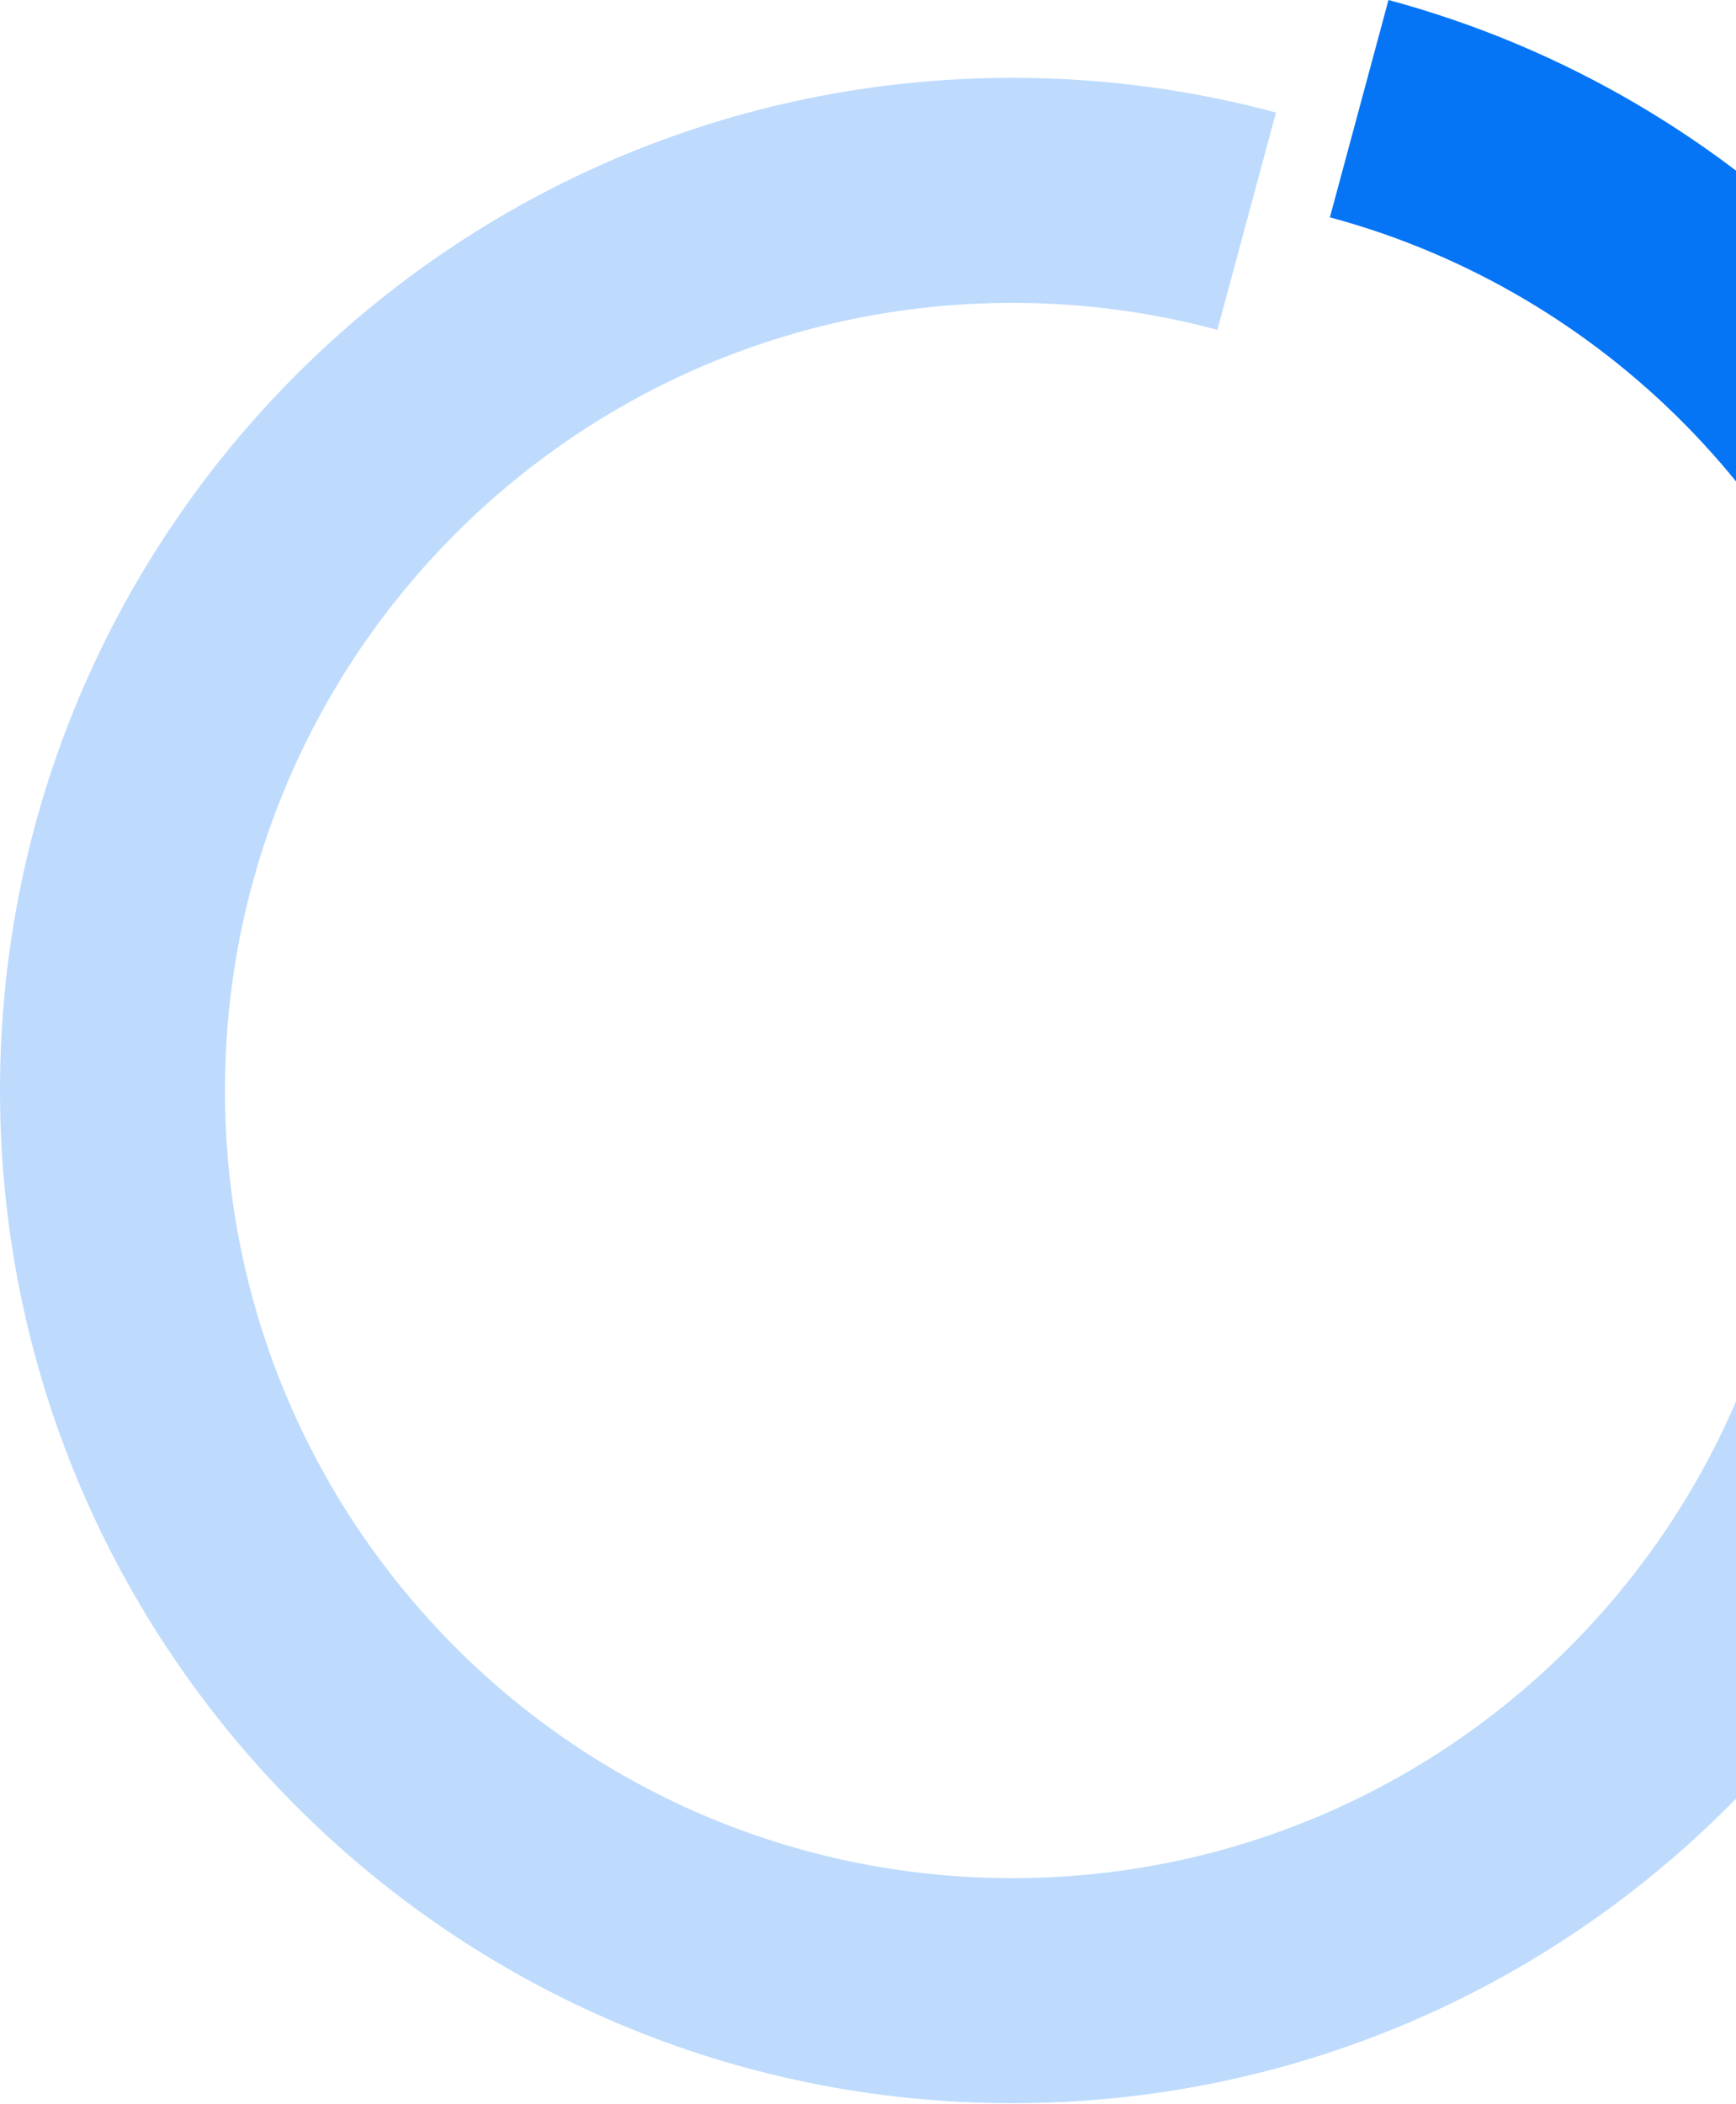
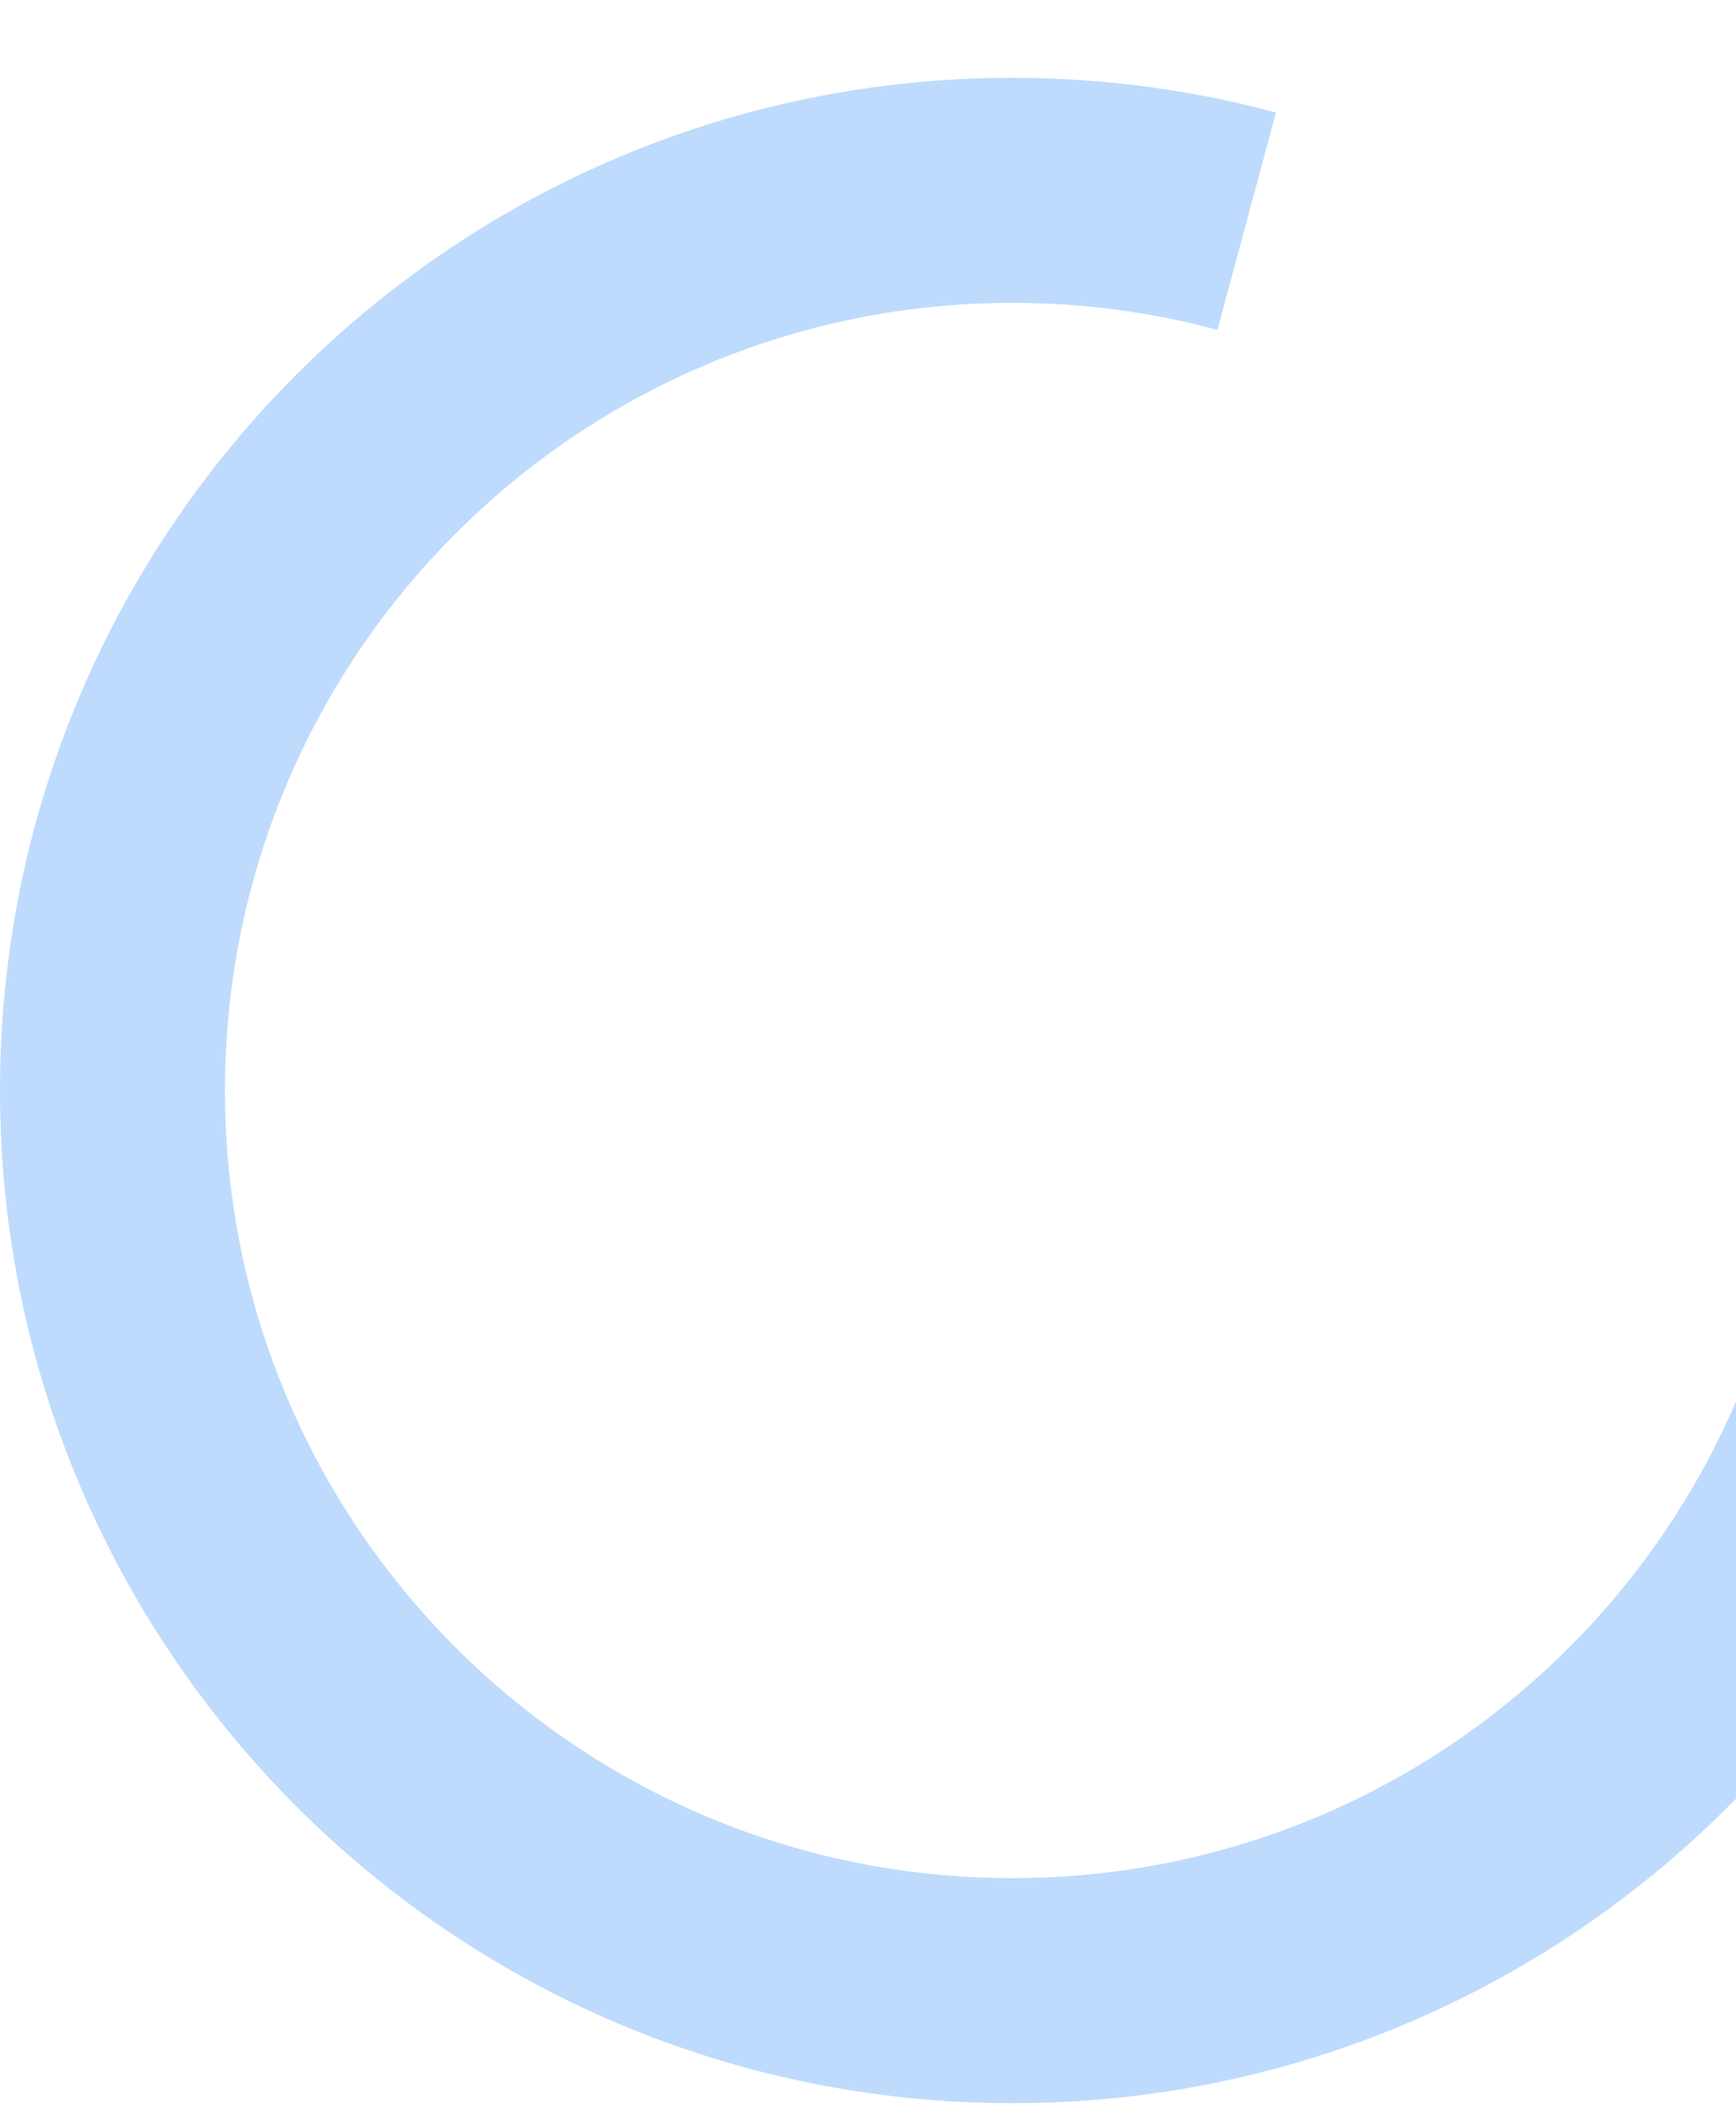
<svg xmlns="http://www.w3.org/2000/svg" width="463" height="561" viewBox="0 0 463 561" fill="none">
  <path fill-rule="evenodd" clip-rule="evenodd" d="M540 290.753C540 439.87 419.117 560.753 270 560.753C120.883 560.753 0 439.87 0 290.753C0 141.636 120.883 20.753 270 20.753C294.324 20.753 317.896 23.969 340.315 30L324.69 87.945C307.253 83.255 288.918 80.753 270 80.753C154.02 80.753 60 174.773 60 290.753C60 406.733 154.02 500.753 270 500.753C385.98 500.753 480 406.733 480 290.753C480 272.802 477.748 255.377 473.51 238.745L531.656 223.885C537.104 245.269 540 267.673 540 290.753Z" fill="#BEDBFD" />
-   <path fill-rule="evenodd" clip-rule="evenodd" d="M503.51 208.745L561.655 193.885C537.645 99.648 464.064 25.218 370.315 0L354.689 57.945C427.605 77.559 484.835 135.449 503.51 208.745Z" fill="#0575F6" />
</svg>